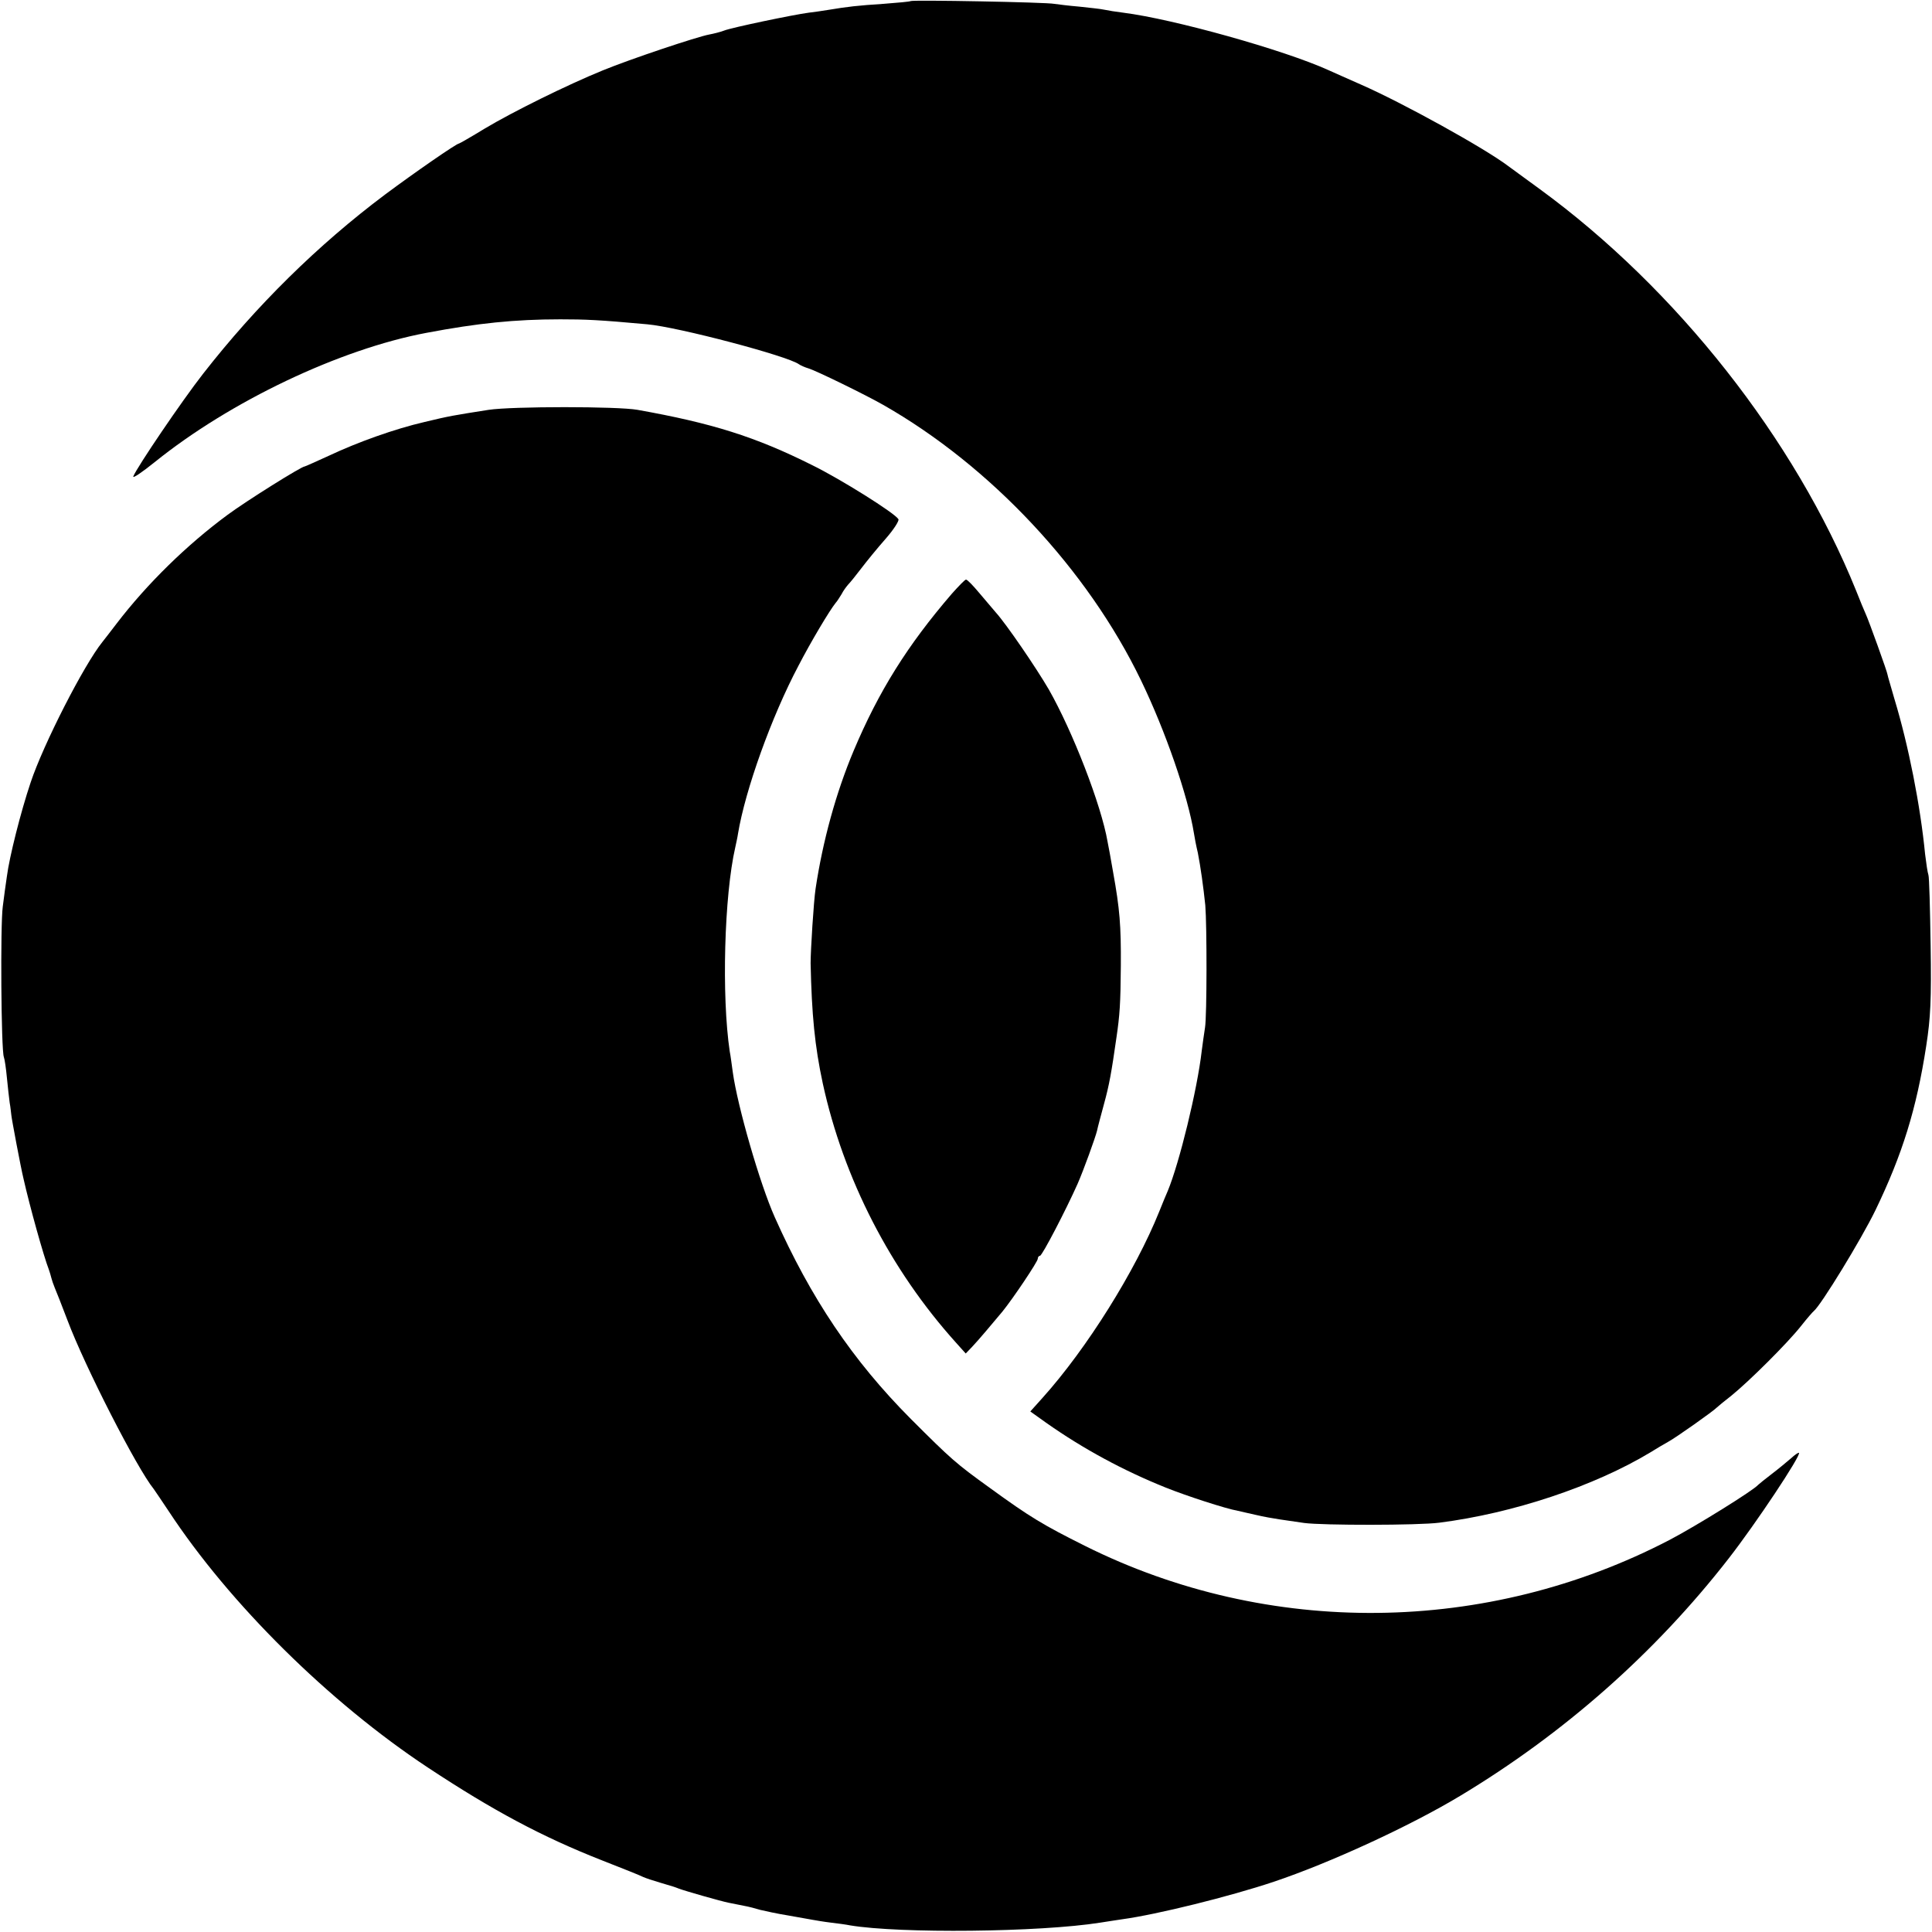
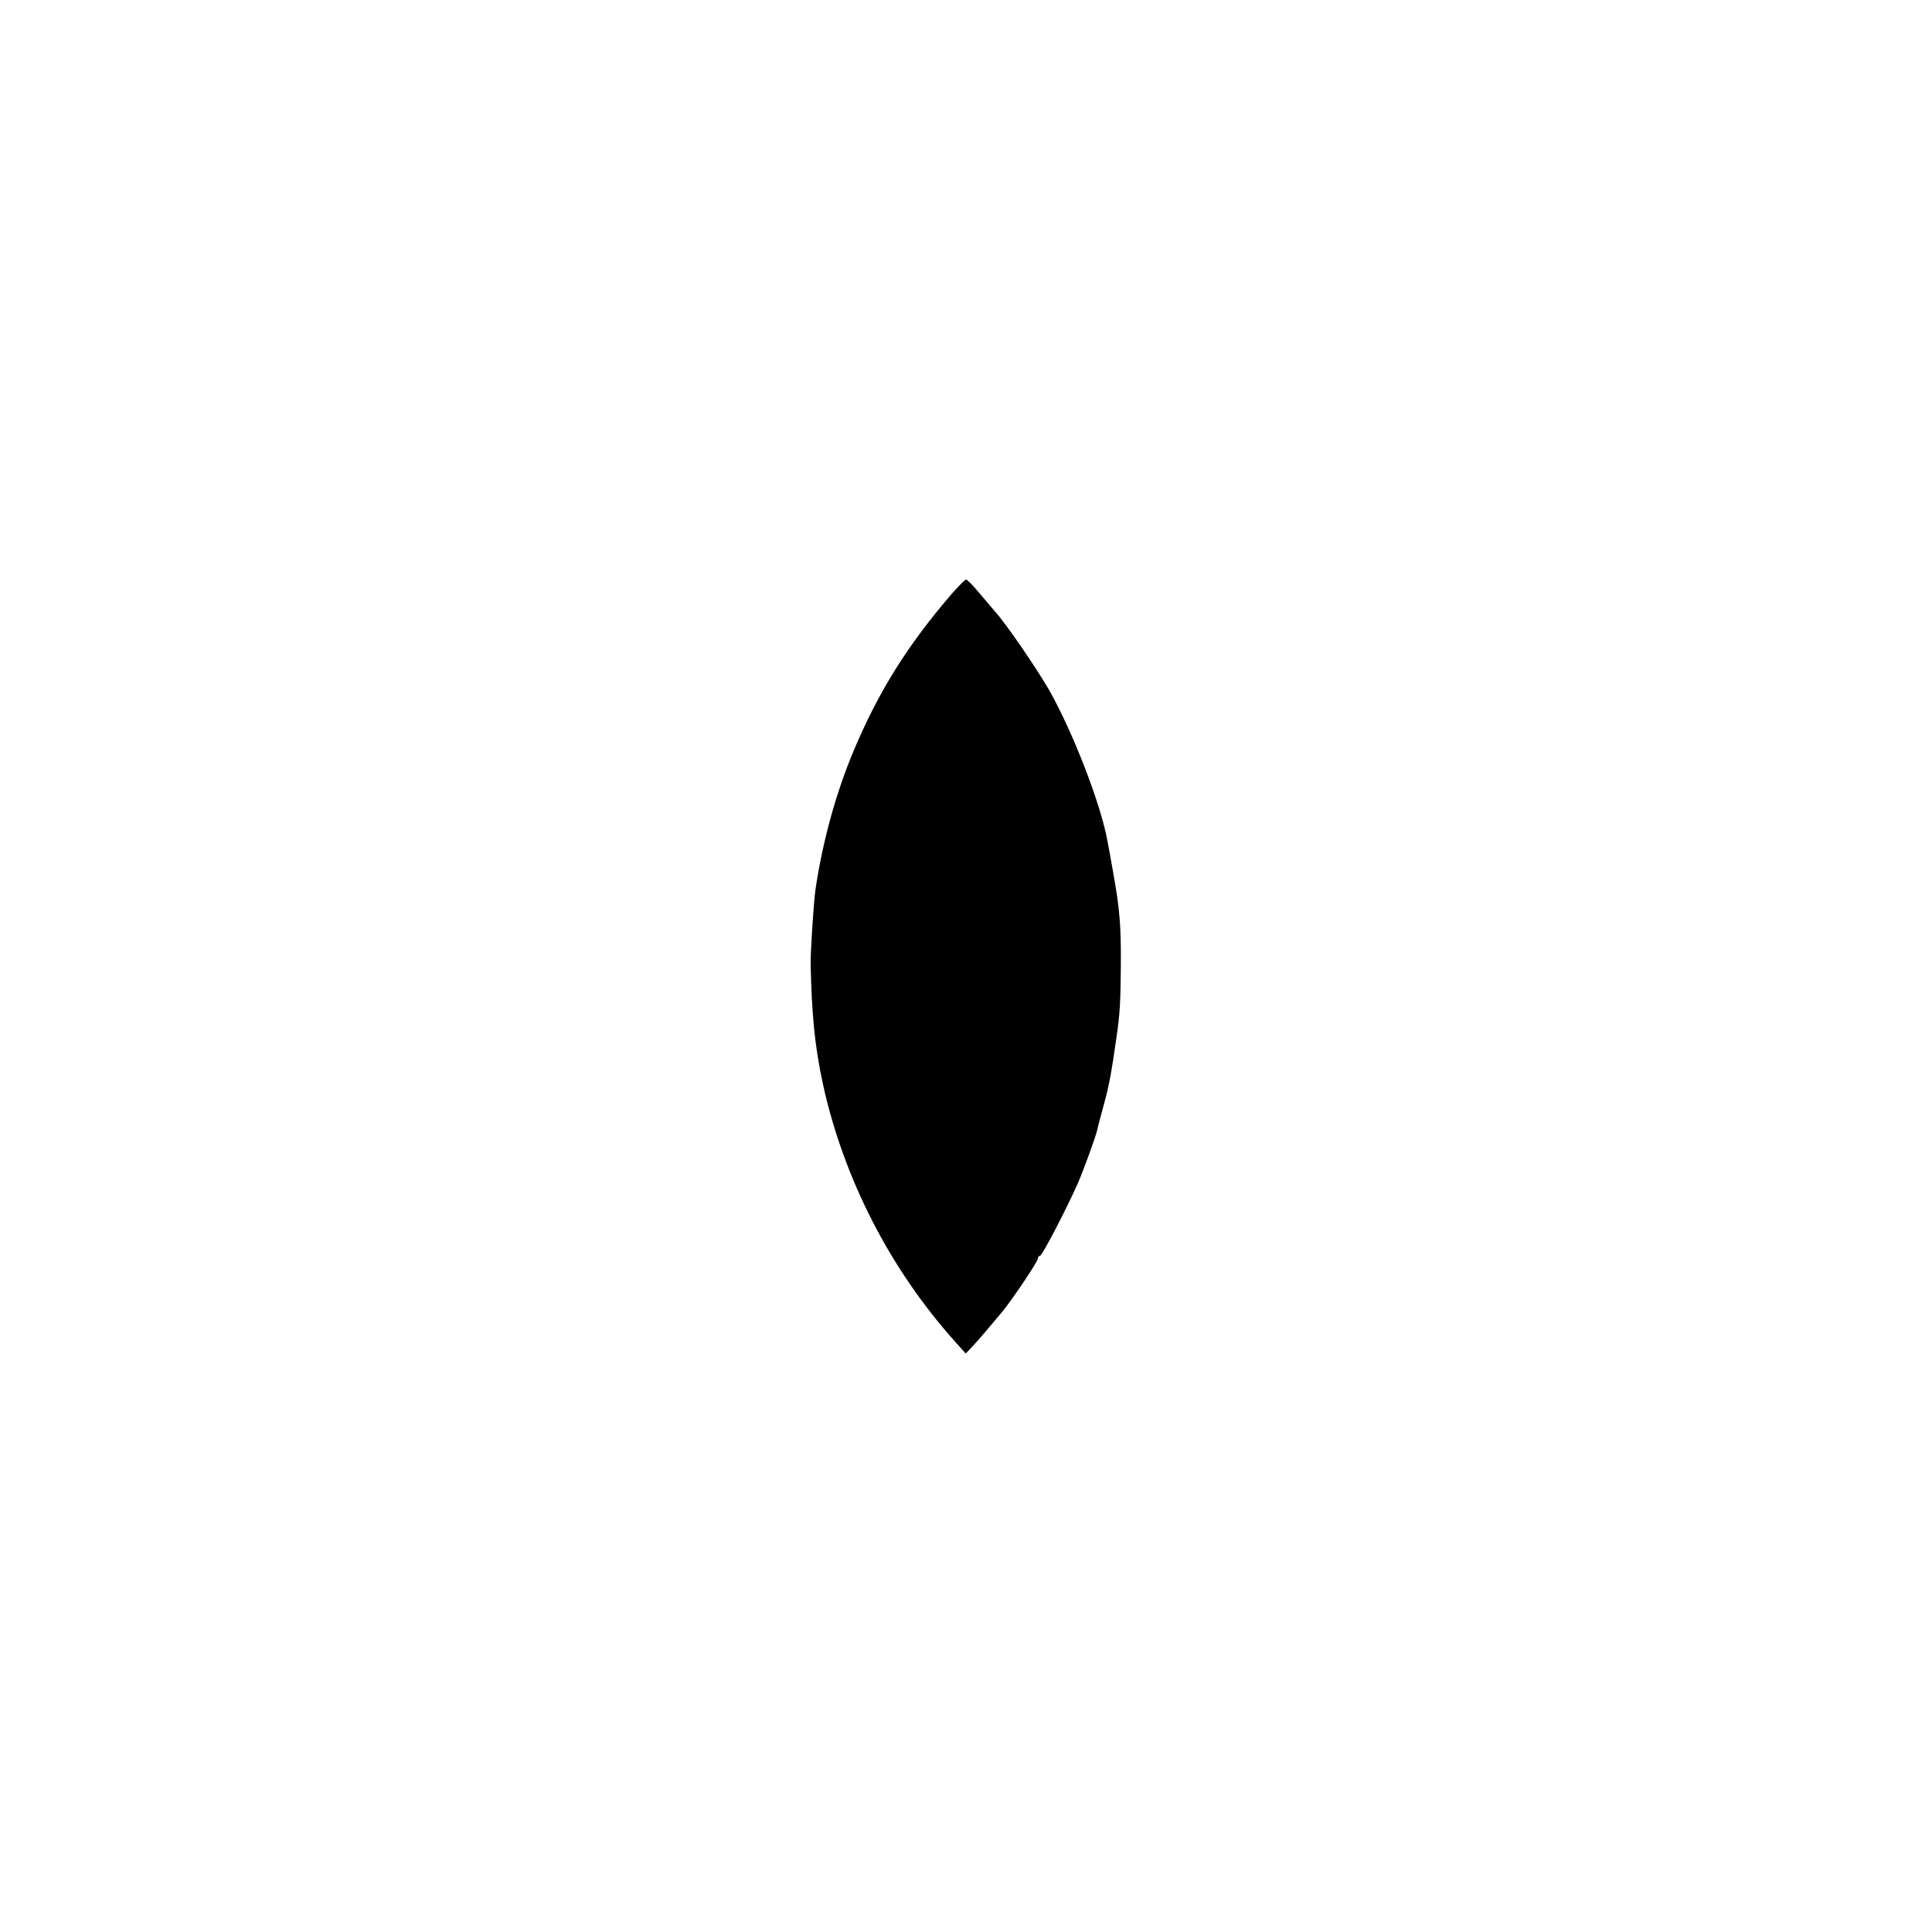
<svg xmlns="http://www.w3.org/2000/svg" version="1.0" width="700pt" height="700pt" viewBox="0 0 700 700" preserveAspectRatio="xMidYMid meet">
  <g transform="translate(0,700) scale(0.1,-0.1)" fill="#000000" stroke="none">
-     <path d="M3299 6996 c-2 -2 -47 -6 -99 -10 -92 -6 -128 -10 -200 -22 -19 -3 -51 -8 -70 -10 -54 -7 -280 -54 -307 -65 -13 -5 -37 -11 -53 -14 -44 -8 -286 -89 -386 -130 -130 -53 -326 -150 -428 -211 -49 -30 -91 -54 -93 -54 -9 0 -162 -106 -268 -185 -244 -183 -467 -403 -659 -649 -76 -97 -240 -339 -253 -372 -3 -9 32 15 78 52 273 220 670 409 984 468 185 35 320 49 485 49 91 0 140 -2 315 -18 112 -10 510 -115 550 -145 6 -4 21 -11 35 -15 29 -9 207 -96 270 -132 390 -222 741 -598 934 -998 88 -182 170 -418 192 -555 2 -14 8 -45 14 -70 10 -51 20 -123 27 -190 6 -72 6 -401 -1 -443 -3 -21 -9 -59 -12 -85 -16 -140 -81 -406 -123 -507 -5 -11 -19 -45 -31 -75 -86 -214 -262 -496 -423 -675 l-44 -49 56 -40 c136 -96 283 -175 435 -236 75 -30 216 -76 261 -84 11 -3 41 -9 66 -15 25 -6 64 -13 85 -16 22 -3 62 -9 89 -13 66 -9 414 -9 490 1 267 34 561 132 765 255 19 12 48 29 64 38 28 15 165 112 176 124 3 3 27 23 54 44 64 52 201 188 251 251 22 28 43 52 47 55 25 20 171 258 223 365 98 203 149 368 184 595 16 103 19 168 16 365 -2 132 -5 247 -8 255 -3 8 -8 42 -12 75 -17 175 -60 394 -111 562 -13 46 -25 85 -25 88 0 8 -69 199 -79 220 -5 11 -21 49 -35 85 -222 549 -651 1093 -1145 1454 -58 42 -109 80 -115 84 -84 64 -382 229 -535 296 -47 21 -100 44 -117 52 -161 73 -561 185 -743 208 -25 3 -56 8 -70 11 -13 3 -54 7 -90 11 -36 3 -76 8 -90 10 -28 6 -516 15 -521 10z" />
-     <path d="M1770 5515 c-127 -20 -141 -22 -232 -44 -108 -25 -242 -73 -346 -122 -46 -21 -86 -39 -88 -39 -12 0 -213 -126 -279 -175 -148 -109 -292 -250 -403 -395 -23 -30 -46 -60 -51 -66 -67 -83 -214 -371 -260 -509 -36 -107 -77 -270 -86 -340 -4 -27 -11 -77 -15 -110 -9 -65 -6 -520 4 -545 3 -8 8 -42 11 -75 3 -33 8 -73 10 -90 3 -16 5 -37 6 -45 1 -13 34 -189 44 -230 23 -102 73 -281 92 -330 3 -8 7 -22 9 -30 2 -8 7 -23 12 -35 5 -11 26 -65 47 -120 63 -167 251 -535 312 -610 4 -6 29 -42 54 -80 220 -335 582 -693 939 -929 236 -156 414 -251 630 -336 74 -29 142 -56 151 -61 9 -4 36 -13 60 -20 54 -16 51 -15 69 -22 21 -8 150 -45 180 -51 14 -3 39 -8 55 -11 17 -3 44 -10 60 -15 17 -4 62 -14 100 -20 39 -7 79 -14 90 -16 11 -2 40 -7 65 -10 25 -3 56 -7 70 -10 180 -30 687 -25 907 10 21 3 56 9 78 12 126 17 392 83 550 136 203 68 494 202 675 311 376 226 707 518 973 860 99 127 263 374 255 383 -2 2 -15 -7 -28 -19 -14 -12 -45 -38 -70 -57 -25 -19 -47 -37 -50 -40 -17 -20 -223 -148 -320 -199 -662 -345 -1454 -354 -2119 -22 -152 76 -199 104 -346 211 -121 87 -140 104 -285 249 -211 212 -362 437 -493 731 -54 121 -135 402 -152 525 -4 28 -8 61 -11 75 -30 201 -20 566 20 740 3 14 8 36 10 50 26 157 121 423 219 608 45 87 113 201 135 228 5 5 14 20 21 31 6 12 17 27 24 35 7 7 28 33 47 58 19 25 58 73 88 107 30 34 51 67 47 72 -13 22 -209 145 -313 196 -206 103 -363 152 -632 200 -72 13 -454 13 -540 0z" />
    <path d="M3448 4848 c-160 -186 -264 -352 -355 -568 -64 -152 -112 -327 -138 -500 -7 -46 -18 -224 -18 -270 4 -186 15 -300 44 -435 75 -345 245 -676 483 -940 l35 -39 23 24 c22 23 75 86 110 128 39 48 128 181 128 191 0 6 4 11 8 11 8 0 95 168 136 260 22 50 65 169 71 194 2 11 14 55 25 96 19 69 27 114 45 240 12 81 15 123 16 261 1 146 -4 206 -28 339 -8 47 -17 96 -20 110 -23 134 -127 401 -213 552 -46 79 -154 237 -192 279 -13 15 -40 47 -62 73 -21 25 -41 46 -46 46 -4 0 -27 -24 -52 -52z" />
  </g>
</svg>